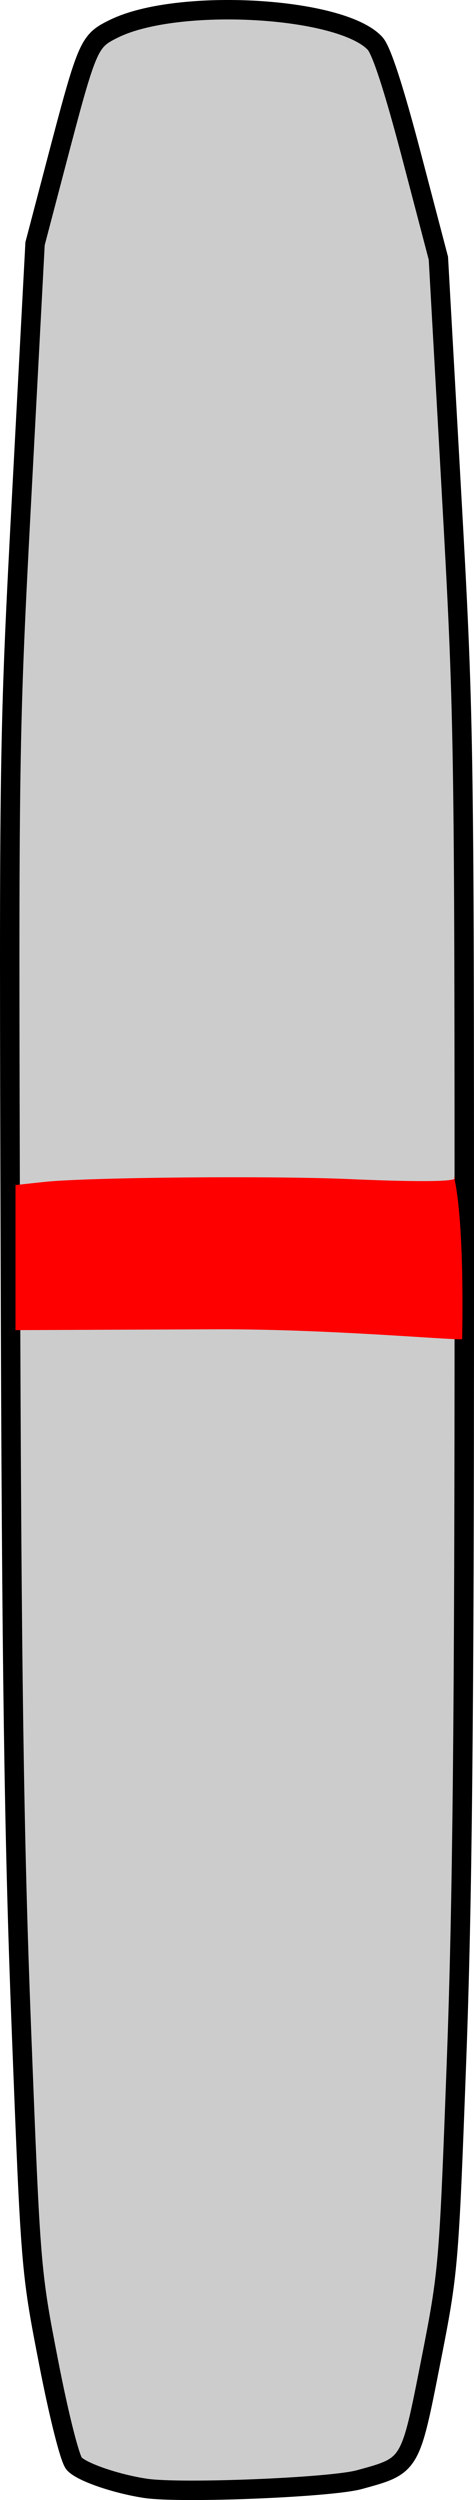
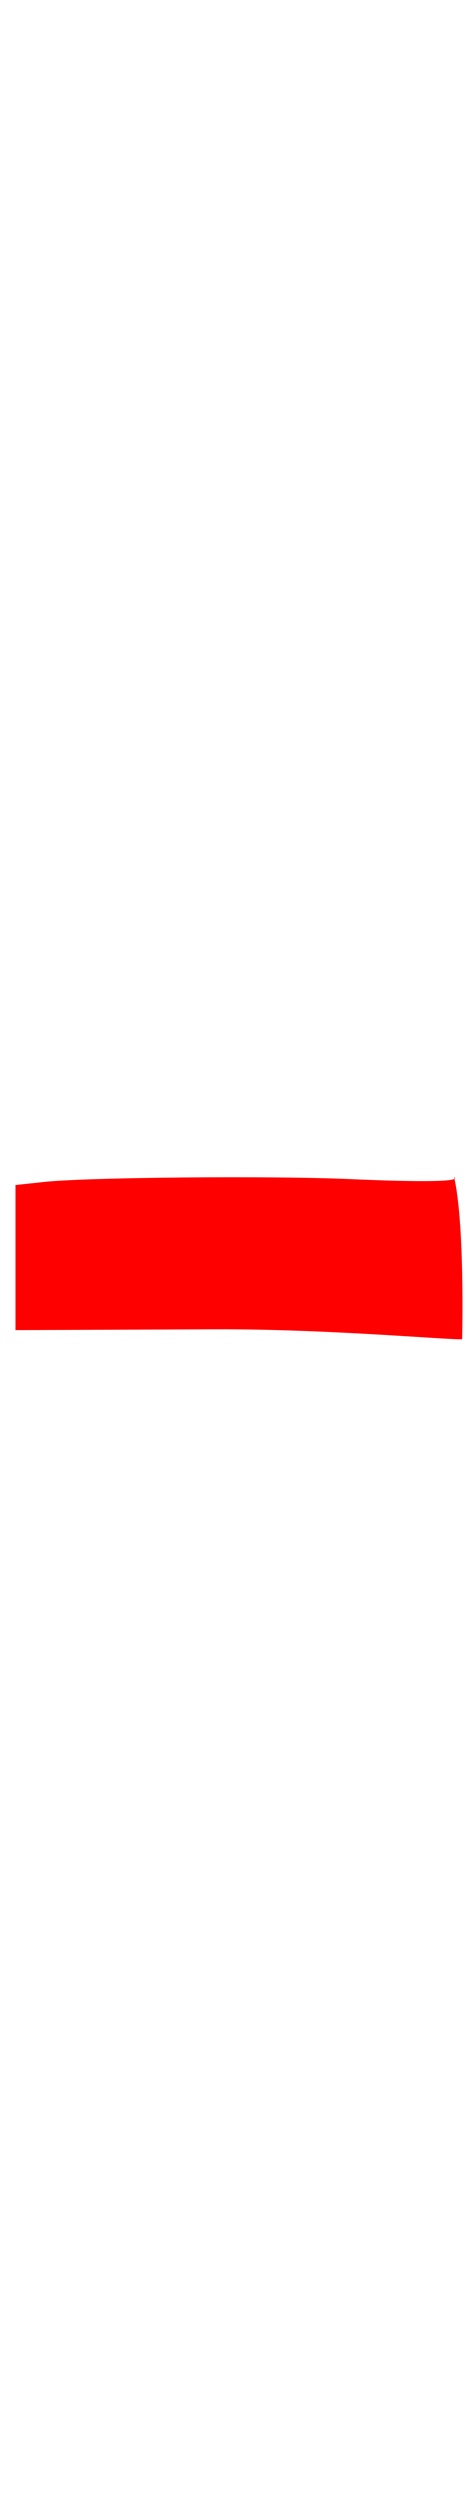
<svg xmlns="http://www.w3.org/2000/svg" xmlns:ns1="http://www.inkscape.org/namespaces/inkscape" xmlns:ns2="http://sodipodi.sourceforge.net/DTD/sodipodi-0.dtd" width="97.601" height="514.405" id="svg2" version="1.1" ns1:version="0.47 r22583" ns2:docname="New document 1">
  <title id="title3624">Bowling Candlepin</title>
  <defs id="defs4" />
  <ns2:namedview id="base" pagecolor="#ffffff" bordercolor="#666666" borderopacity="1.0" ns1:pageopacity="0.0" ns1:pageshadow="2" ns1:zoom="0.7" ns1:cx="-28.251942" ns1:cy="299.344" ns1:document-units="px" ns1:current-layer="layer1" showgrid="false" ns1:window-width="1280" ns1:window-height="753" ns1:window-x="-4" ns1:window-y="-4" ns1:window-maximized="1" />
  <g ns1:label="Layer 1" ns1:groupmode="layer" id="layer1" transform="translate(-138.547,-238.941)">
    <g id="g3620">
-       <path id="path2838" d="m 168.5,750.938 c -6.173,-0.941 -13.199,-3.374 -14.694,-5.088 -0.887,-1.018 -3.12,-9.871 -5.238,-20.773 -3.68,-18.938 -3.698,-19.164 -5.629,-69 -1.509,-38.96 -2.008,-73.736 -2.257,-157.5 -0.315,-105.747 -0.276,-108.332 2.381,-158.5 l 2.702,-51 4.164,-15.867 c 6.644,-25.316 6.838,-25.77 12.071,-28.356 13.071,-6.456 46.786,-4.561 53.773,3.024 1.337,1.451 3.898,9.338 7.534,23.199 l 5.508,21 2.666,47.693 c 2.599,46.5 2.666,50.604 2.666,164 2.7e-4,88.228 -0.387,126.688 -1.604,159.307 -1.585,42.466 -1.651,43.235 -5.324,61.894 -4.23,21.486 -4.112,21.293 -14.719,24.189 -5.906,1.613 -36.873,2.865 -44,1.778 z" style="fill:#cccccc;stroke:#000000;stroke-width:4;stroke-miterlimit:4;stroke-dasharray:none" />
-       <path ns2:nodetypes="csccccccc" id="path2834" d="m 232.047,481.136 c 2.014,1.216 -11.685,0.85 -21.294,0.422 -16.279,-0.725 -54.326,-0.377 -63.136,0.578 l -5.879,0.637 0,14.926 0,14.926 41.273,-0.165 c 22.7,-0.091 47.475,2.17 50.694,2.05 0.016,-1.033 0.558,-23.746 -1.658,-33.374 z" style="fill:#ff0000" />
+       <path ns2:nodetypes="csccccccc" id="path2834" d="m 232.047,481.136 c 2.014,1.216 -11.685,0.85 -21.294,0.422 -16.279,-0.725 -54.326,-0.377 -63.136,0.578 l -5.879,0.637 0,14.926 0,14.926 41.273,-0.165 c 22.7,-0.091 47.475,2.17 50.694,2.05 0.016,-1.033 0.558,-23.746 -1.658,-33.374 " style="fill:#ff0000" />
    </g>
  </g>
</svg>